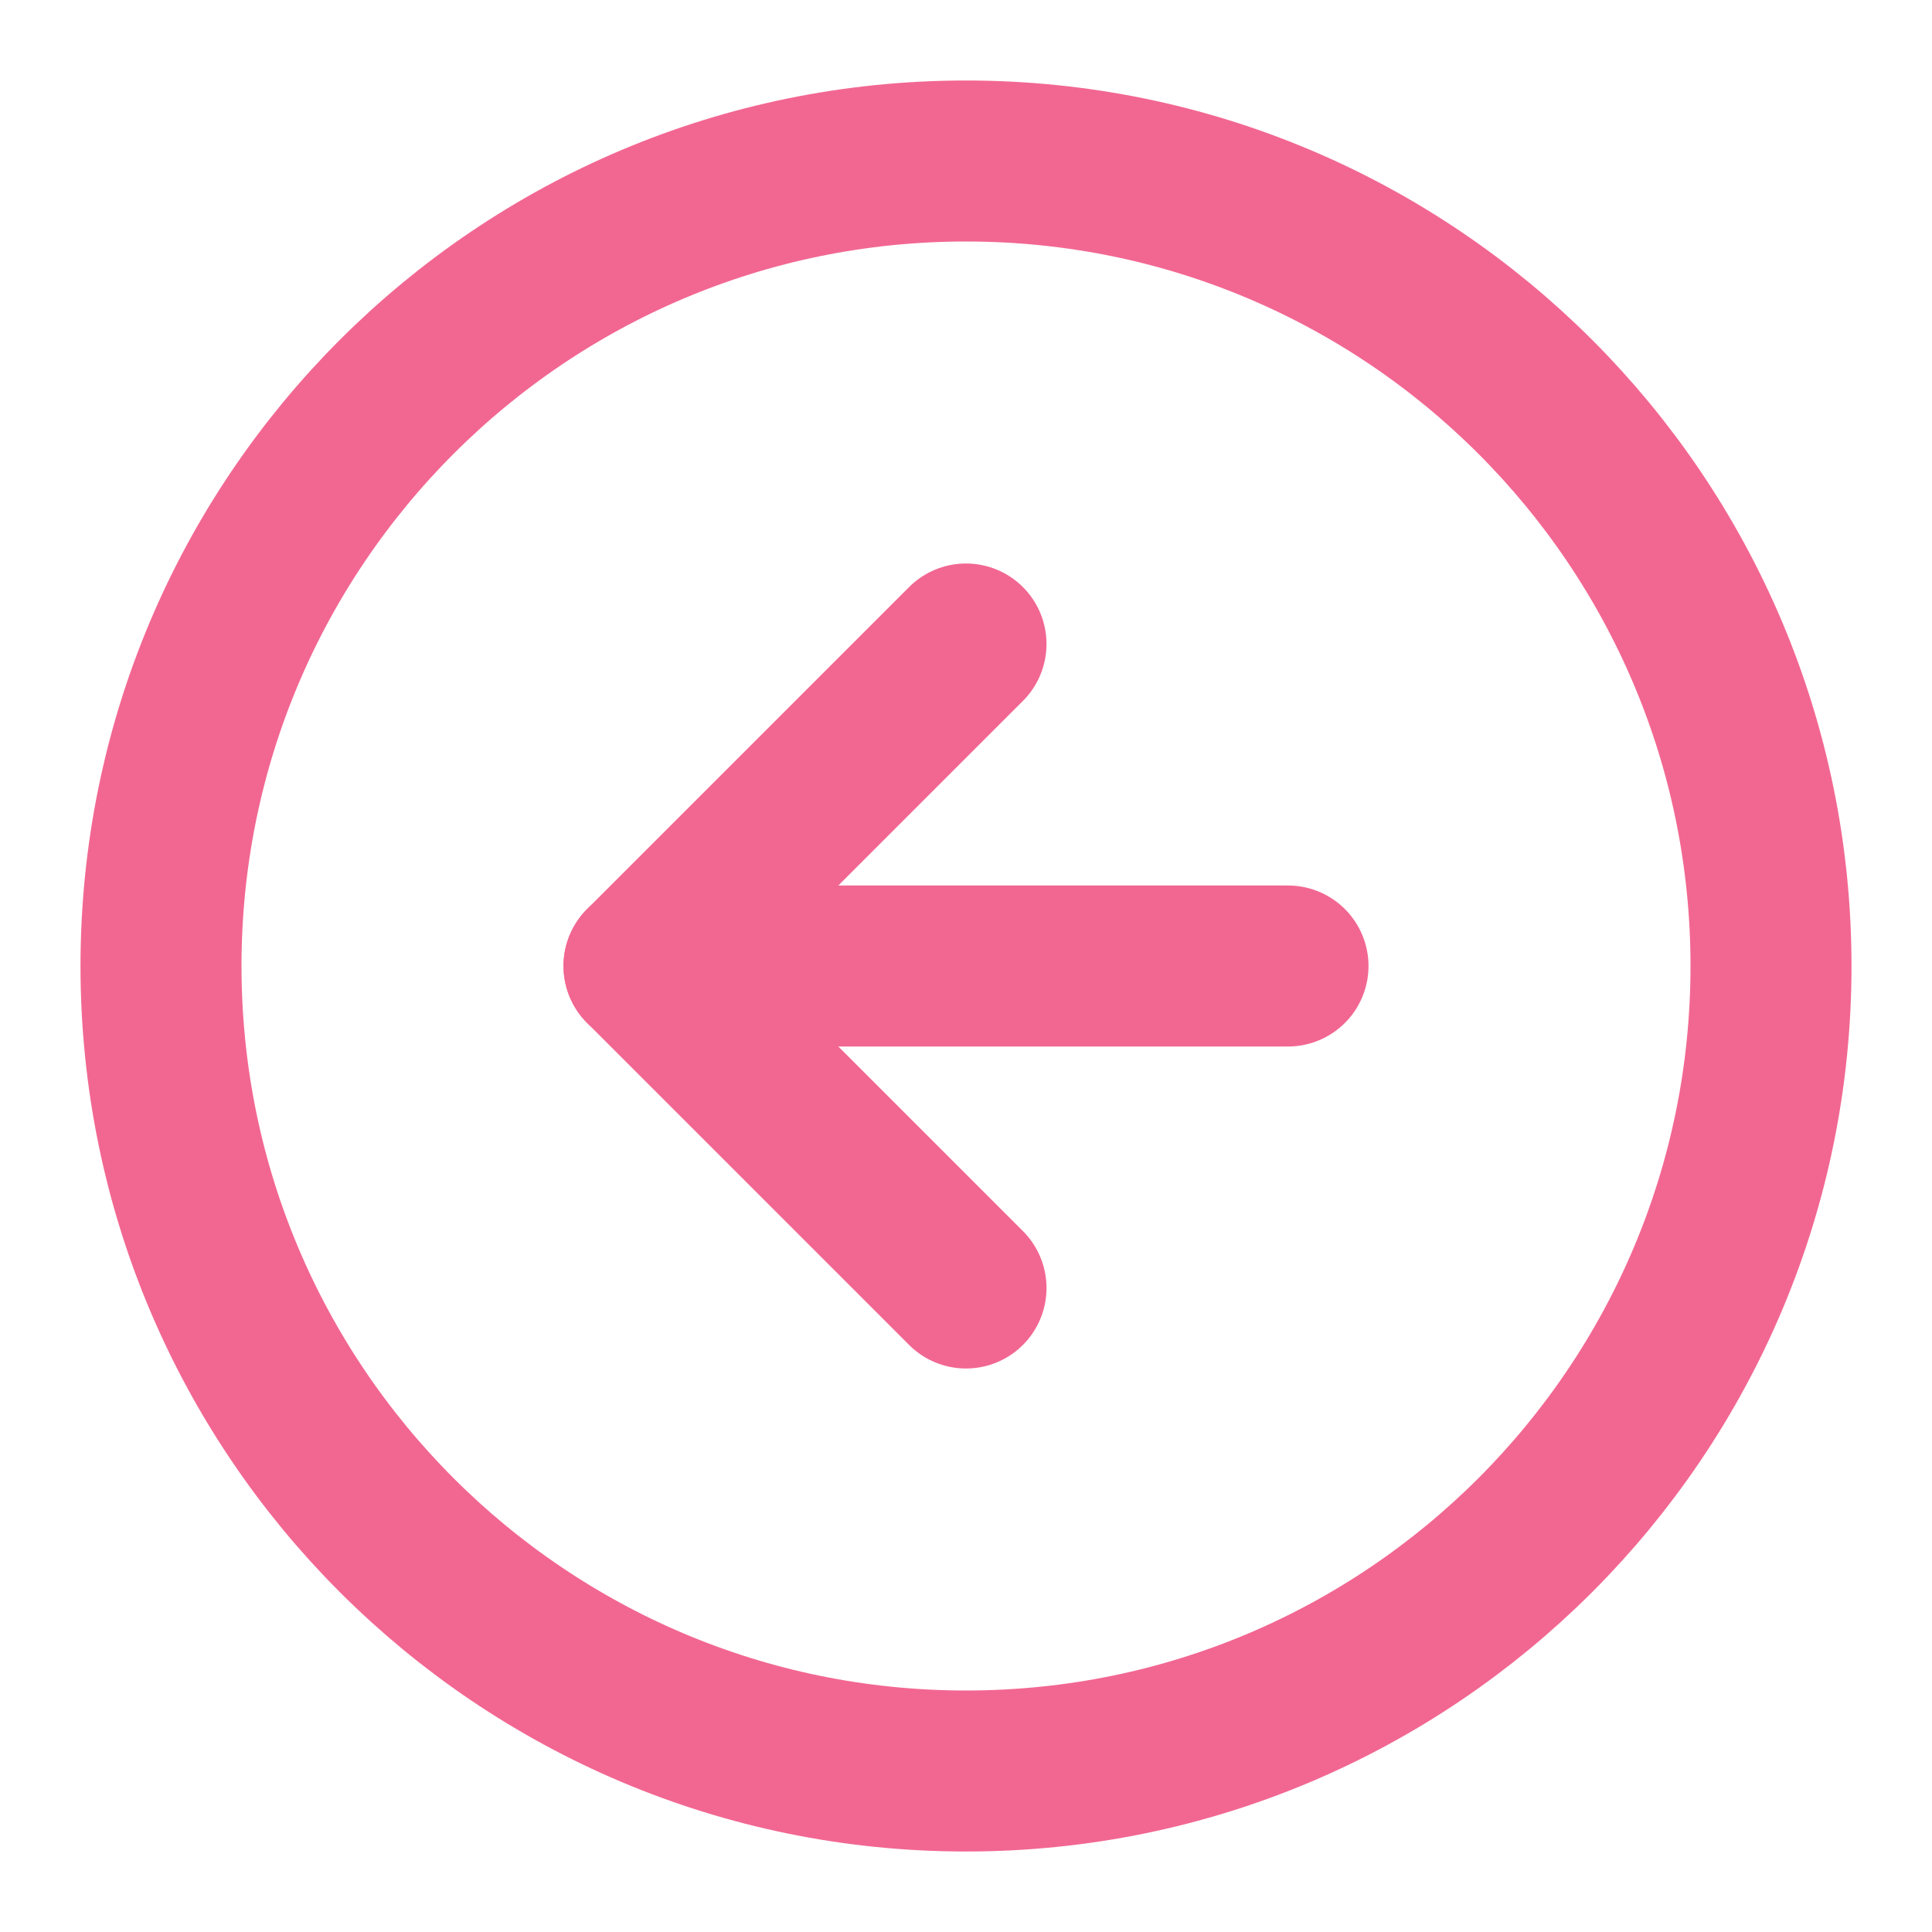
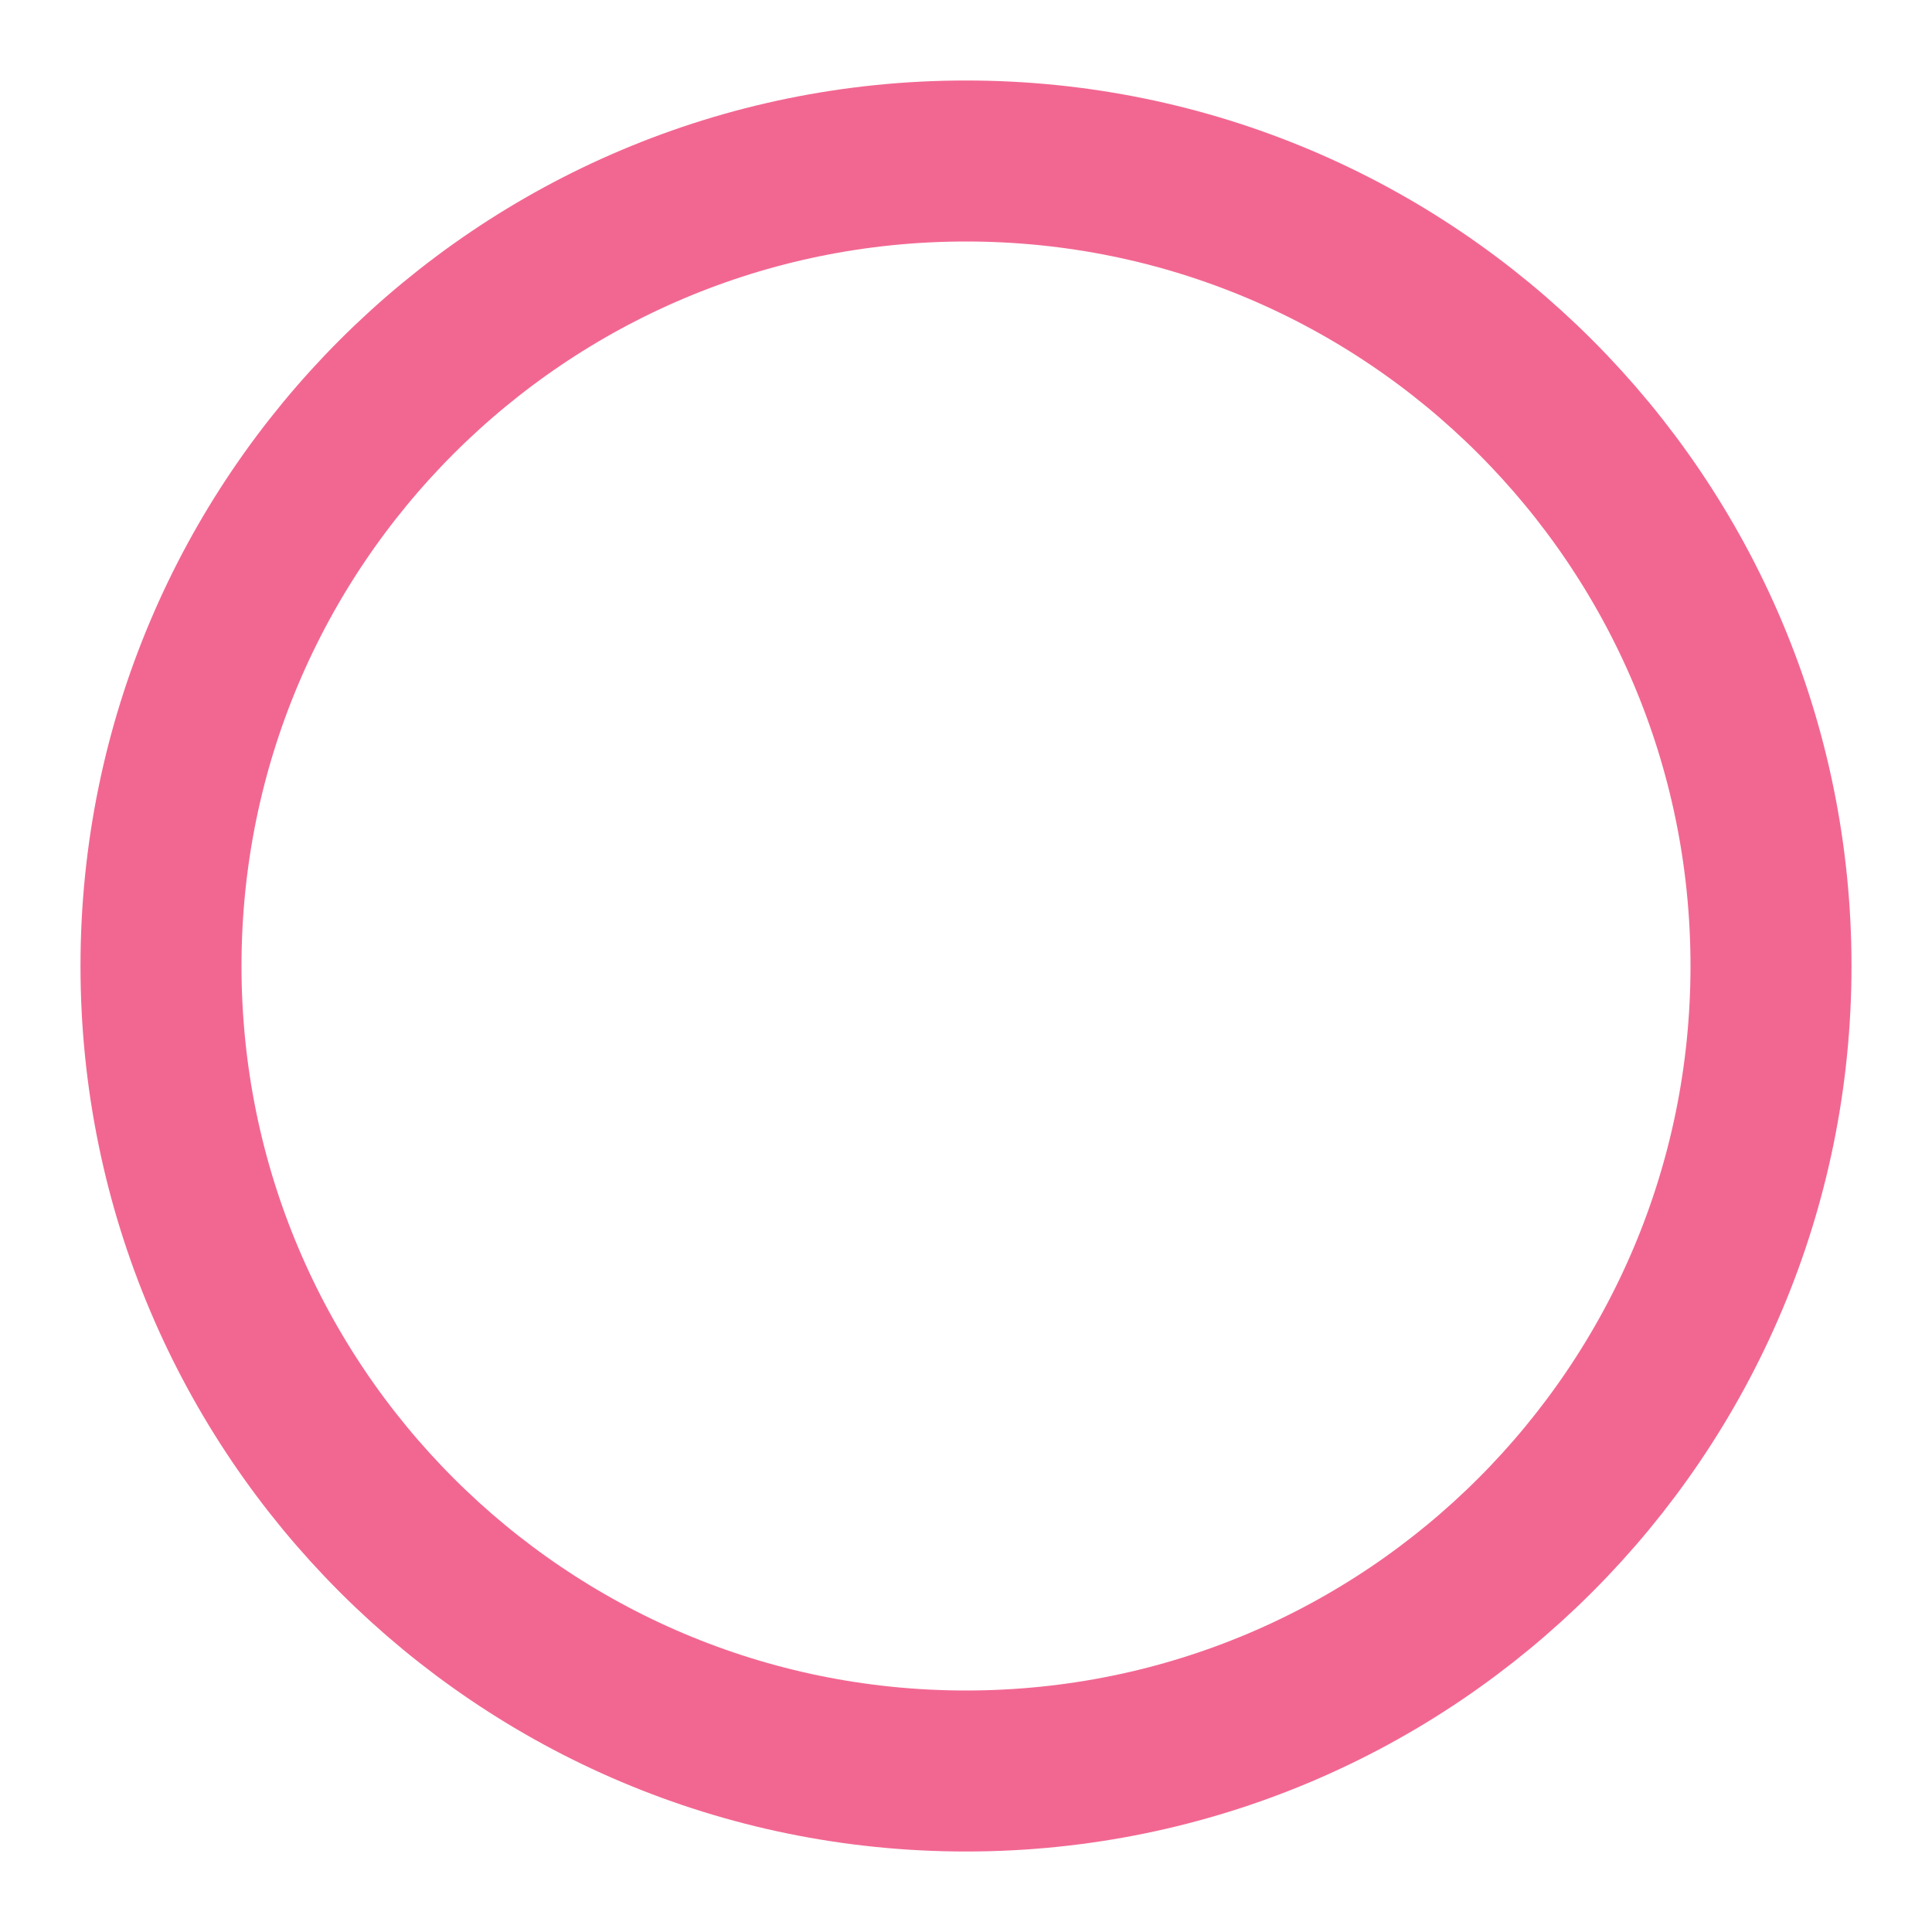
<svg xmlns="http://www.w3.org/2000/svg" width="24" height="24" viewBox="0 0 24 24" fill="none">
  <path d="M12 22C17.523 22 22 17.523 22 12C22 6.477 17.523 2 12 2C6.477 2 2 6.477 2 12C2 17.523 6.477 22 12 22Z" stroke="#F26792" stroke-width="2" stroke-linecap="round" stroke-linejoin="round" />
-   <path d="M12 8L8 12L12 16" stroke="#F26792" stroke-width="2" stroke-linecap="round" stroke-linejoin="round" />
-   <path d="M16 12H8" stroke="#F26792" stroke-width="2" stroke-linecap="round" stroke-linejoin="round" />
</svg>